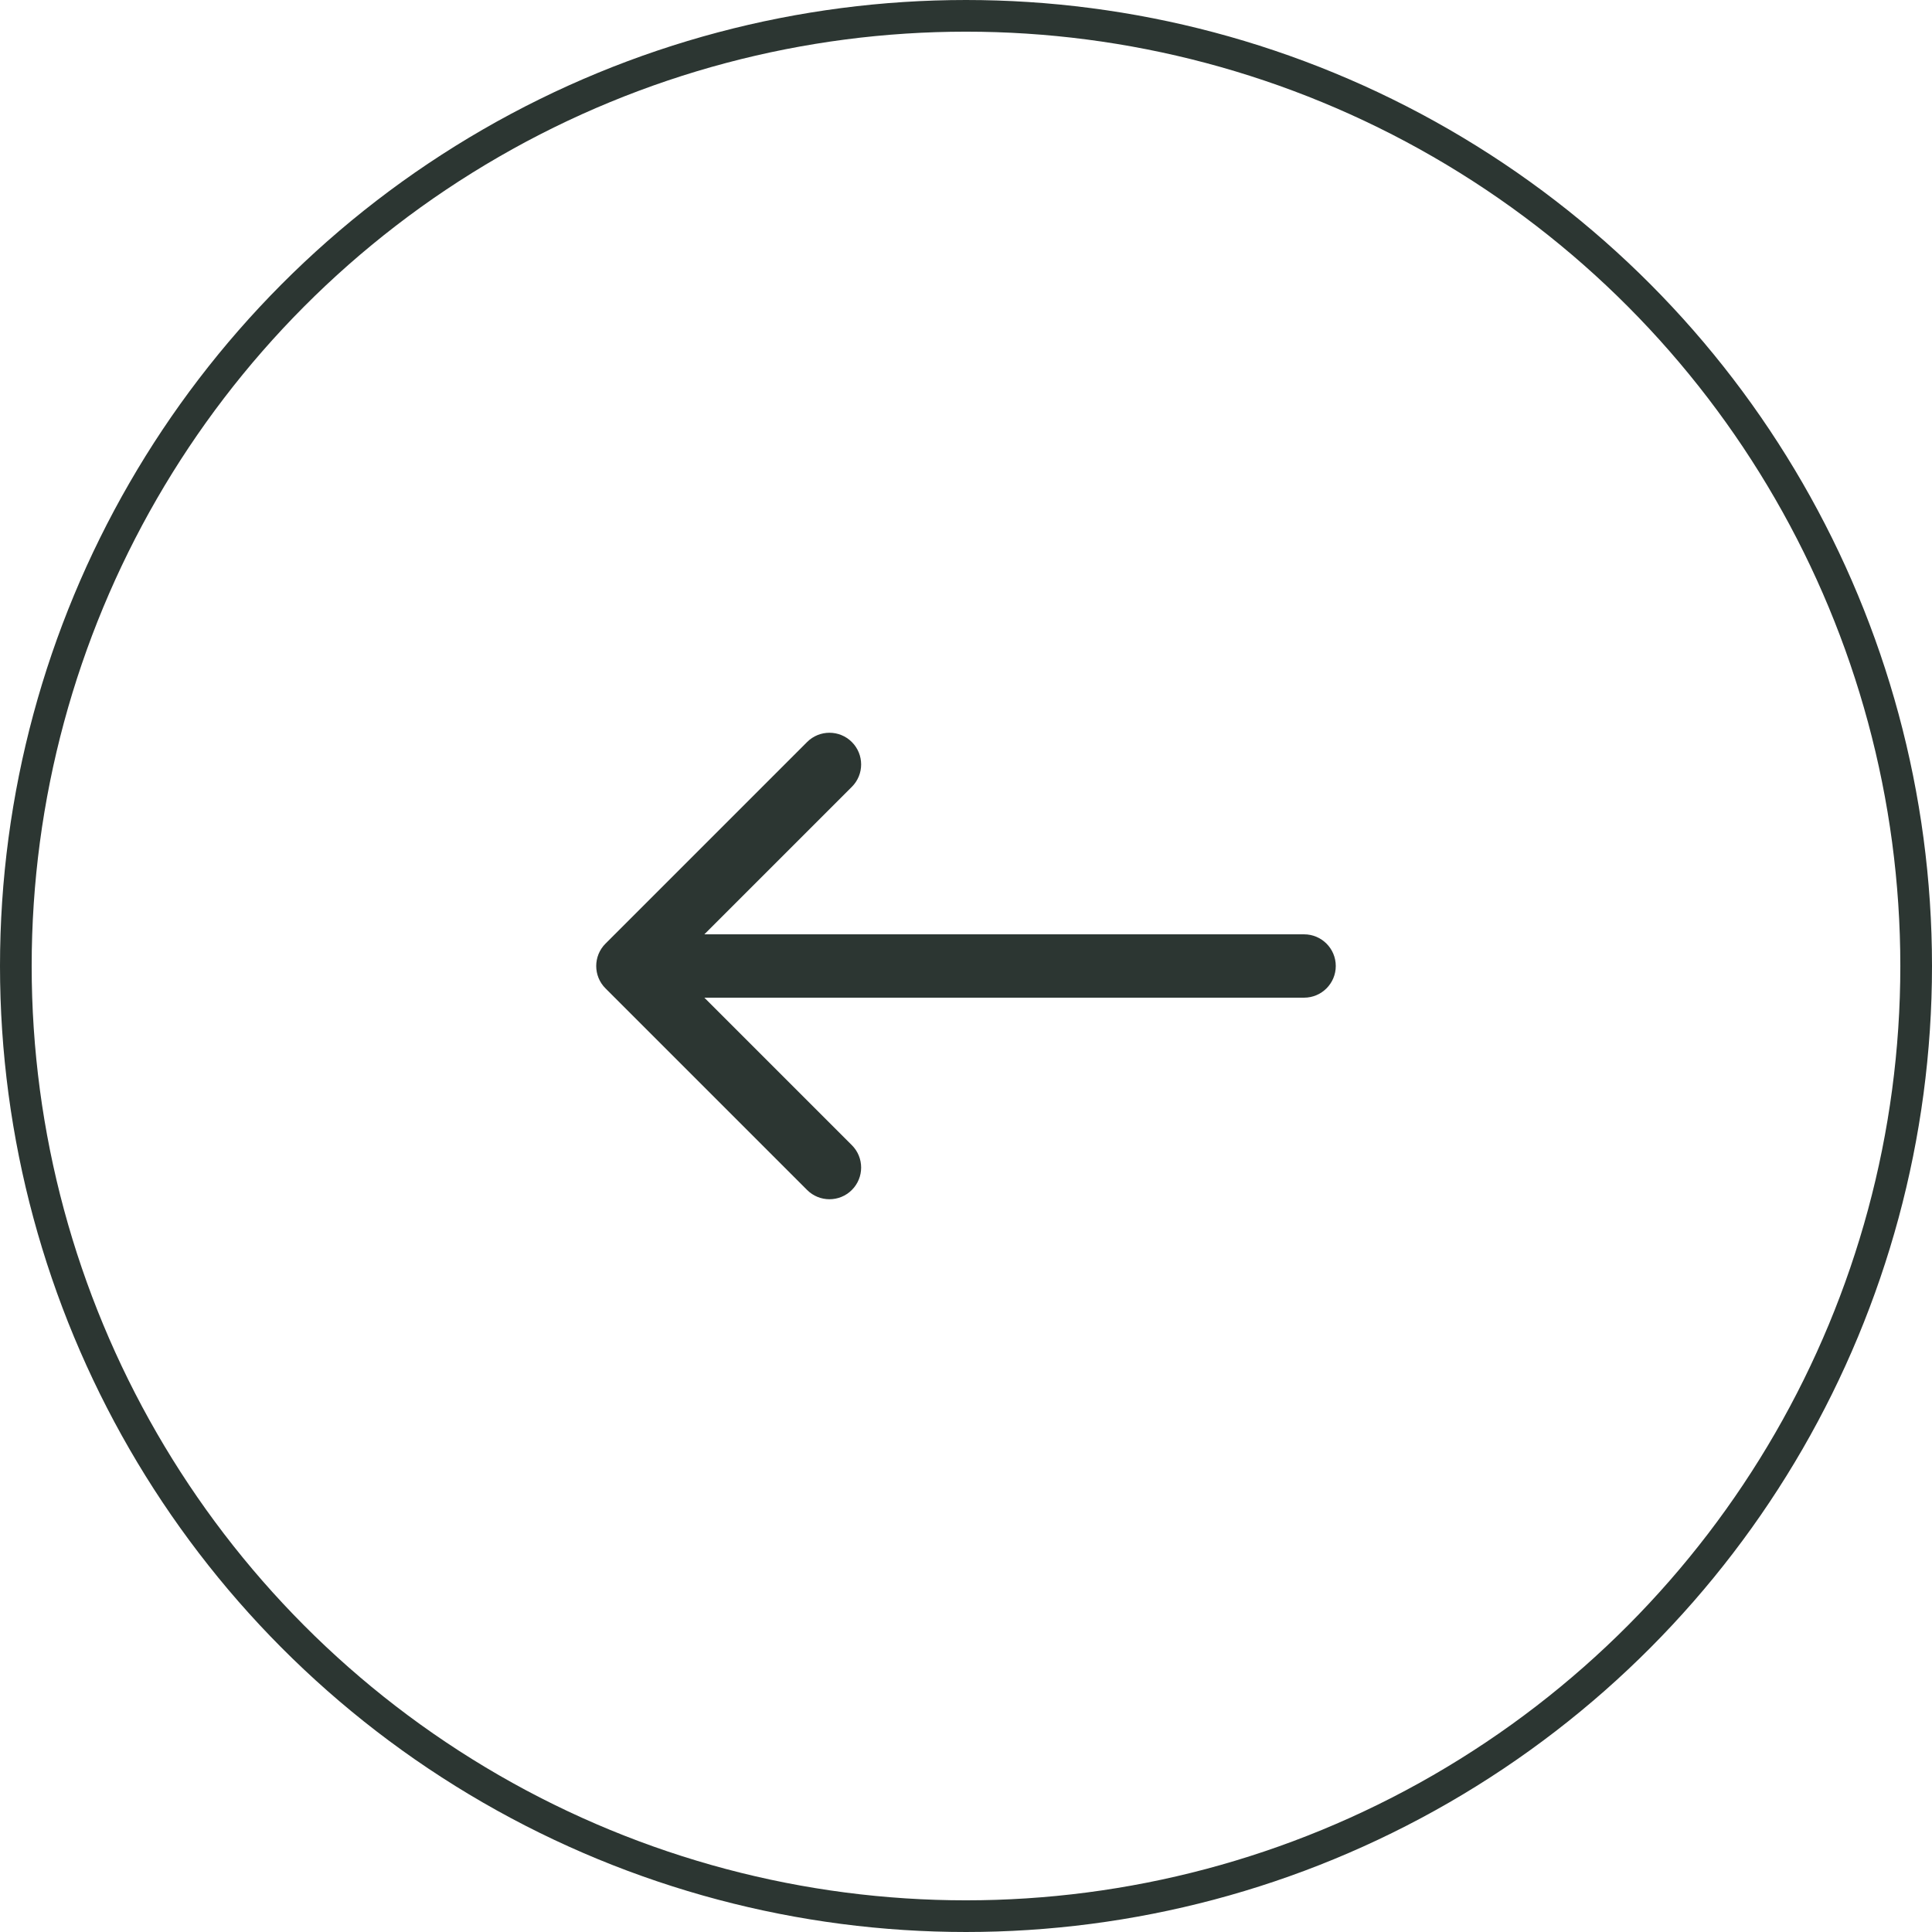
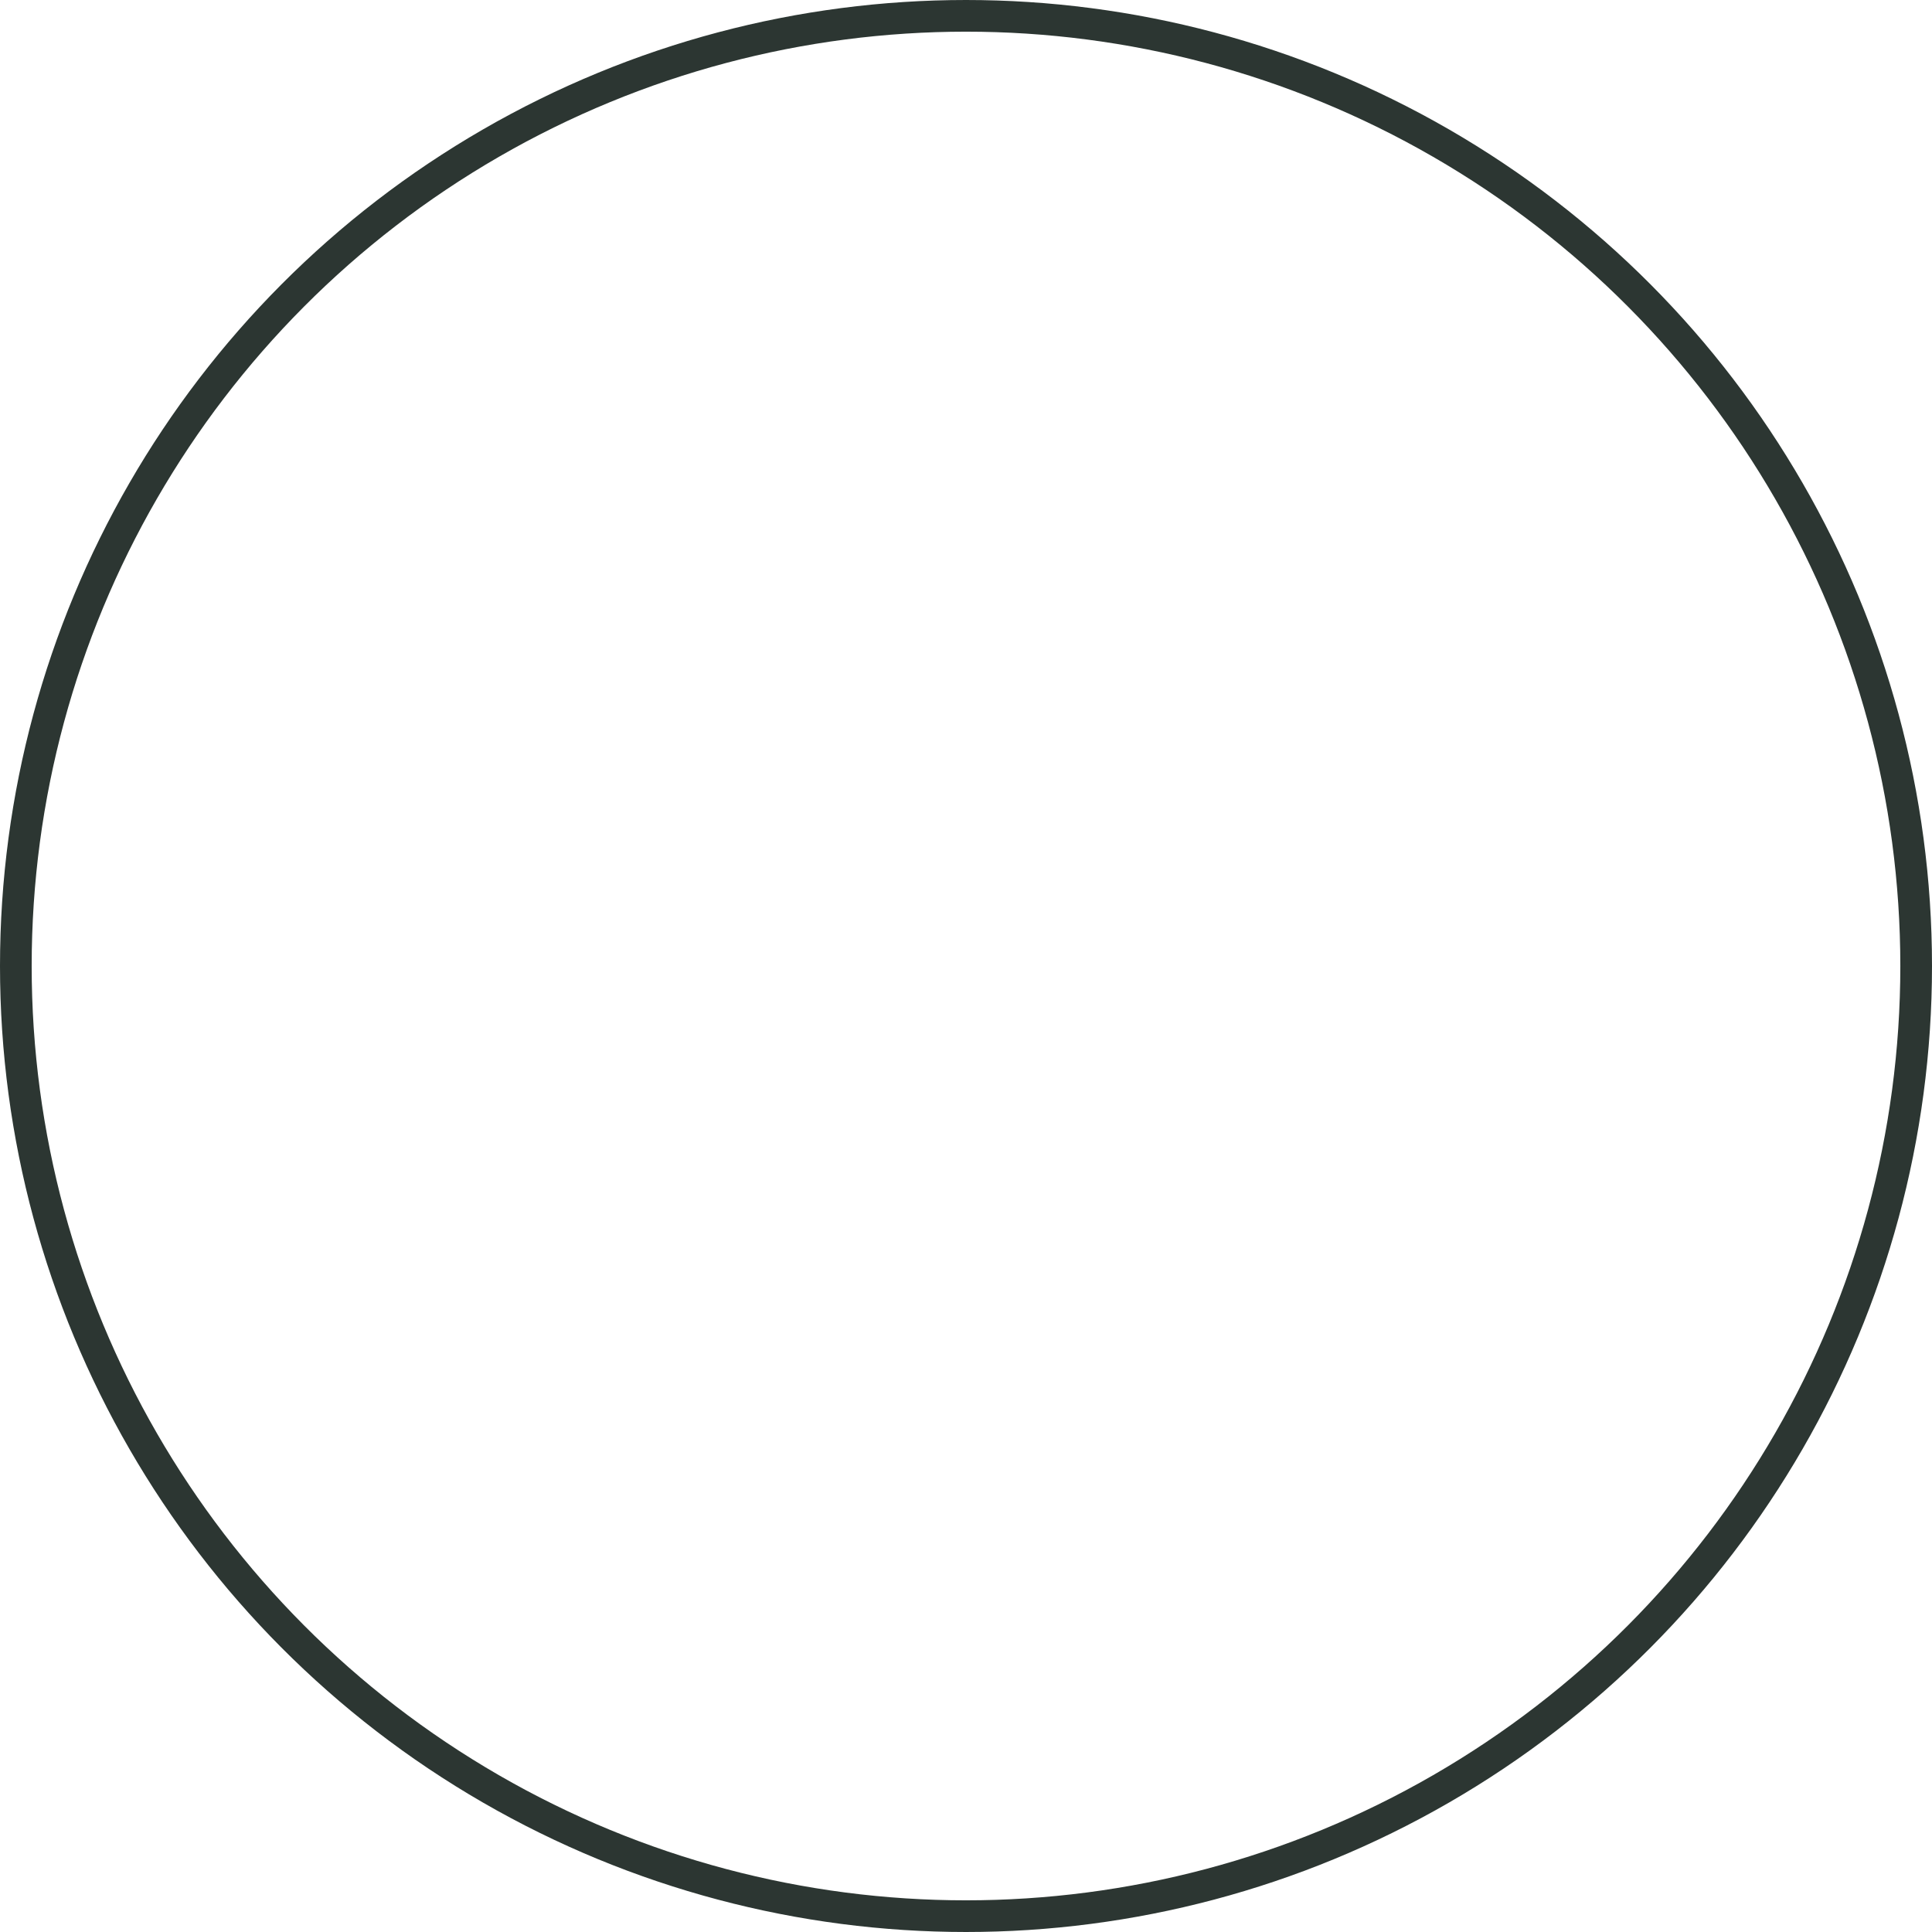
<svg xmlns="http://www.w3.org/2000/svg" width="61" height="61" viewBox="0 0 61 61" fill="none">
  <circle cx="30.5" cy="30.5" r="30" stroke="#2C3632" />
-   <path d="M41.175 31.5C41.727 31.5 42.175 31.052 42.175 30.5C42.175 29.948 41.727 29.5 41.175 29.5L41.175 31.5ZM19.118 29.793C18.727 30.183 18.727 30.817 19.118 31.207L25.482 37.571C25.872 37.962 26.506 37.962 26.896 37.571C27.287 37.181 27.287 36.547 26.896 36.157L21.239 30.5L26.896 24.843C27.287 24.453 27.287 23.82 26.896 23.429C26.506 23.038 25.872 23.038 25.482 23.429L19.118 29.793ZM41.175 29.5L19.825 29.5L19.825 31.5L41.175 31.5L41.175 29.5Z" fill="#2C3632" />
</svg>